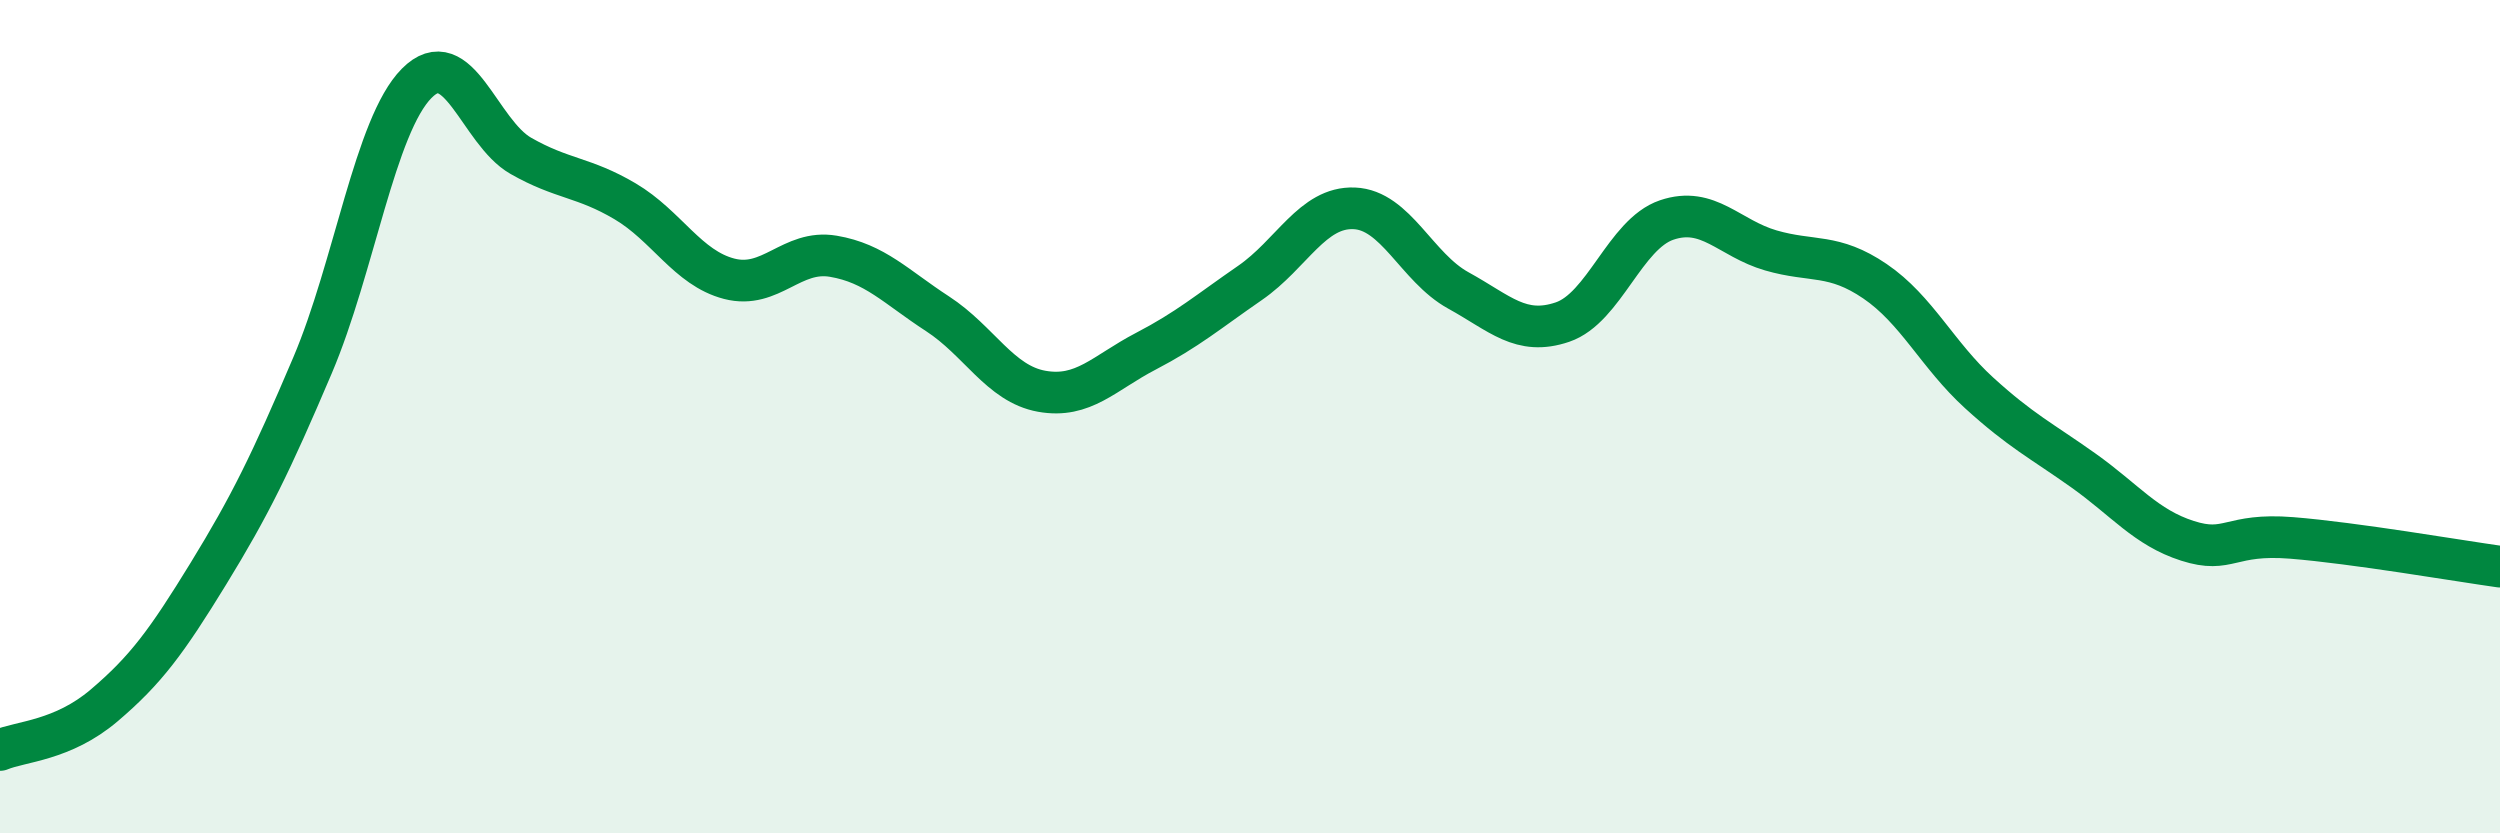
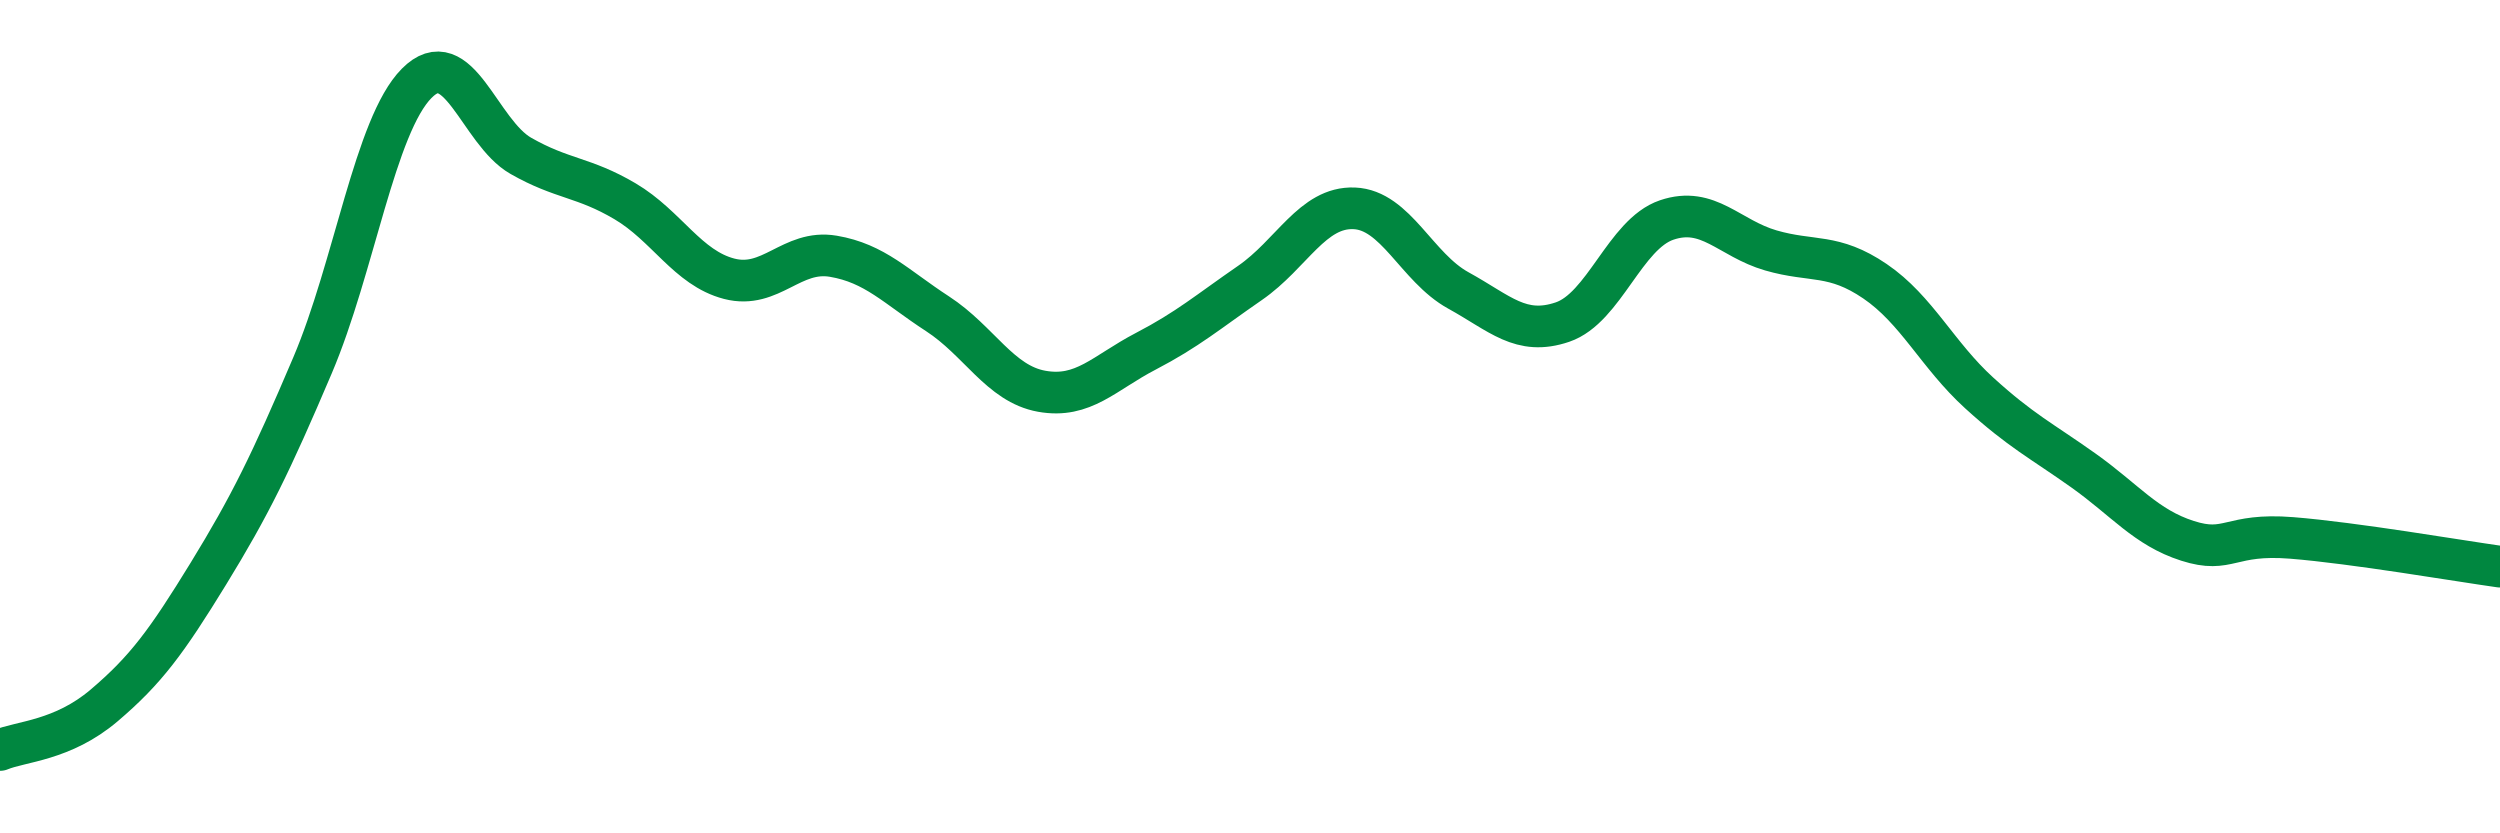
<svg xmlns="http://www.w3.org/2000/svg" width="60" height="20" viewBox="0 0 60 20">
-   <path d="M 0,18 C 0.5,17.79 1.5,17.78 2.5,16.93 C 3.5,16.08 4,15.4 5,13.77 C 6,12.14 6.5,11.12 7.5,8.77 C 8.5,6.42 9,3.01 10,2 C 11,0.99 11.5,3.17 12.5,3.74 C 13.5,4.31 14,4.24 15,4.83 C 16,5.42 16.5,6.43 17.5,6.69 C 18.5,6.95 19,5.98 20,6.15 C 21,6.32 21.5,6.88 22.5,7.53 C 23.5,8.18 24,9.21 25,9.39 C 26,9.57 26.5,8.95 27.5,8.43 C 28.5,7.91 29,7.48 30,6.79 C 31,6.1 31.5,4.96 32.5,5 C 33.5,5.04 34,6.42 35,6.97 C 36,7.52 36.5,8.07 37.5,7.73 C 38.5,7.39 39,5.62 40,5.28 C 41,4.94 41.5,5.72 42.5,6.01 C 43.5,6.3 44,6.07 45,6.75 C 46,7.43 46.5,8.52 47.5,9.43 C 48.5,10.34 49,10.58 50,11.29 C 51,12 51.5,12.66 52.5,12.98 C 53.5,13.3 53.5,12.79 55,12.91 C 56.5,13.03 59,13.46 60,13.6L60 20L0 20Z" fill="#008740" opacity="0.1" stroke-linecap="round" stroke-linejoin="round" />
  <path d="M 0,18 C 0.5,17.79 1.5,17.78 2.5,16.93 C 3.5,16.08 4,15.4 5,13.77 C 6,12.14 6.5,11.12 7.5,8.77 C 8.5,6.42 9,3.01 10,2 C 11,0.99 11.5,3.17 12.5,3.74 C 13.5,4.31 14,4.24 15,4.83 C 16,5.42 16.5,6.43 17.5,6.69 C 18.5,6.95 19,5.98 20,6.15 C 21,6.32 21.5,6.88 22.5,7.53 C 23.5,8.18 24,9.21 25,9.39 C 26,9.57 26.5,8.95 27.5,8.43 C 28.5,7.91 29,7.48 30,6.79 C 31,6.1 31.5,4.96 32.5,5 C 33.5,5.04 34,6.42 35,6.97 C 36,7.52 36.5,8.07 37.5,7.73 C 38.5,7.39 39,5.62 40,5.28 C 41,4.94 41.5,5.72 42.5,6.01 C 43.5,6.3 44,6.07 45,6.75 C 46,7.43 46.5,8.52 47.5,9.43 C 48.5,10.34 49,10.58 50,11.29 C 51,12 51.5,12.66 52.5,12.98 C 53.5,13.3 53.5,12.79 55,12.91 C 56.5,13.03 59,13.46 60,13.6" stroke="#008740" stroke-width="1" fill="none" stroke-linecap="round" stroke-linejoin="round" />
</svg>